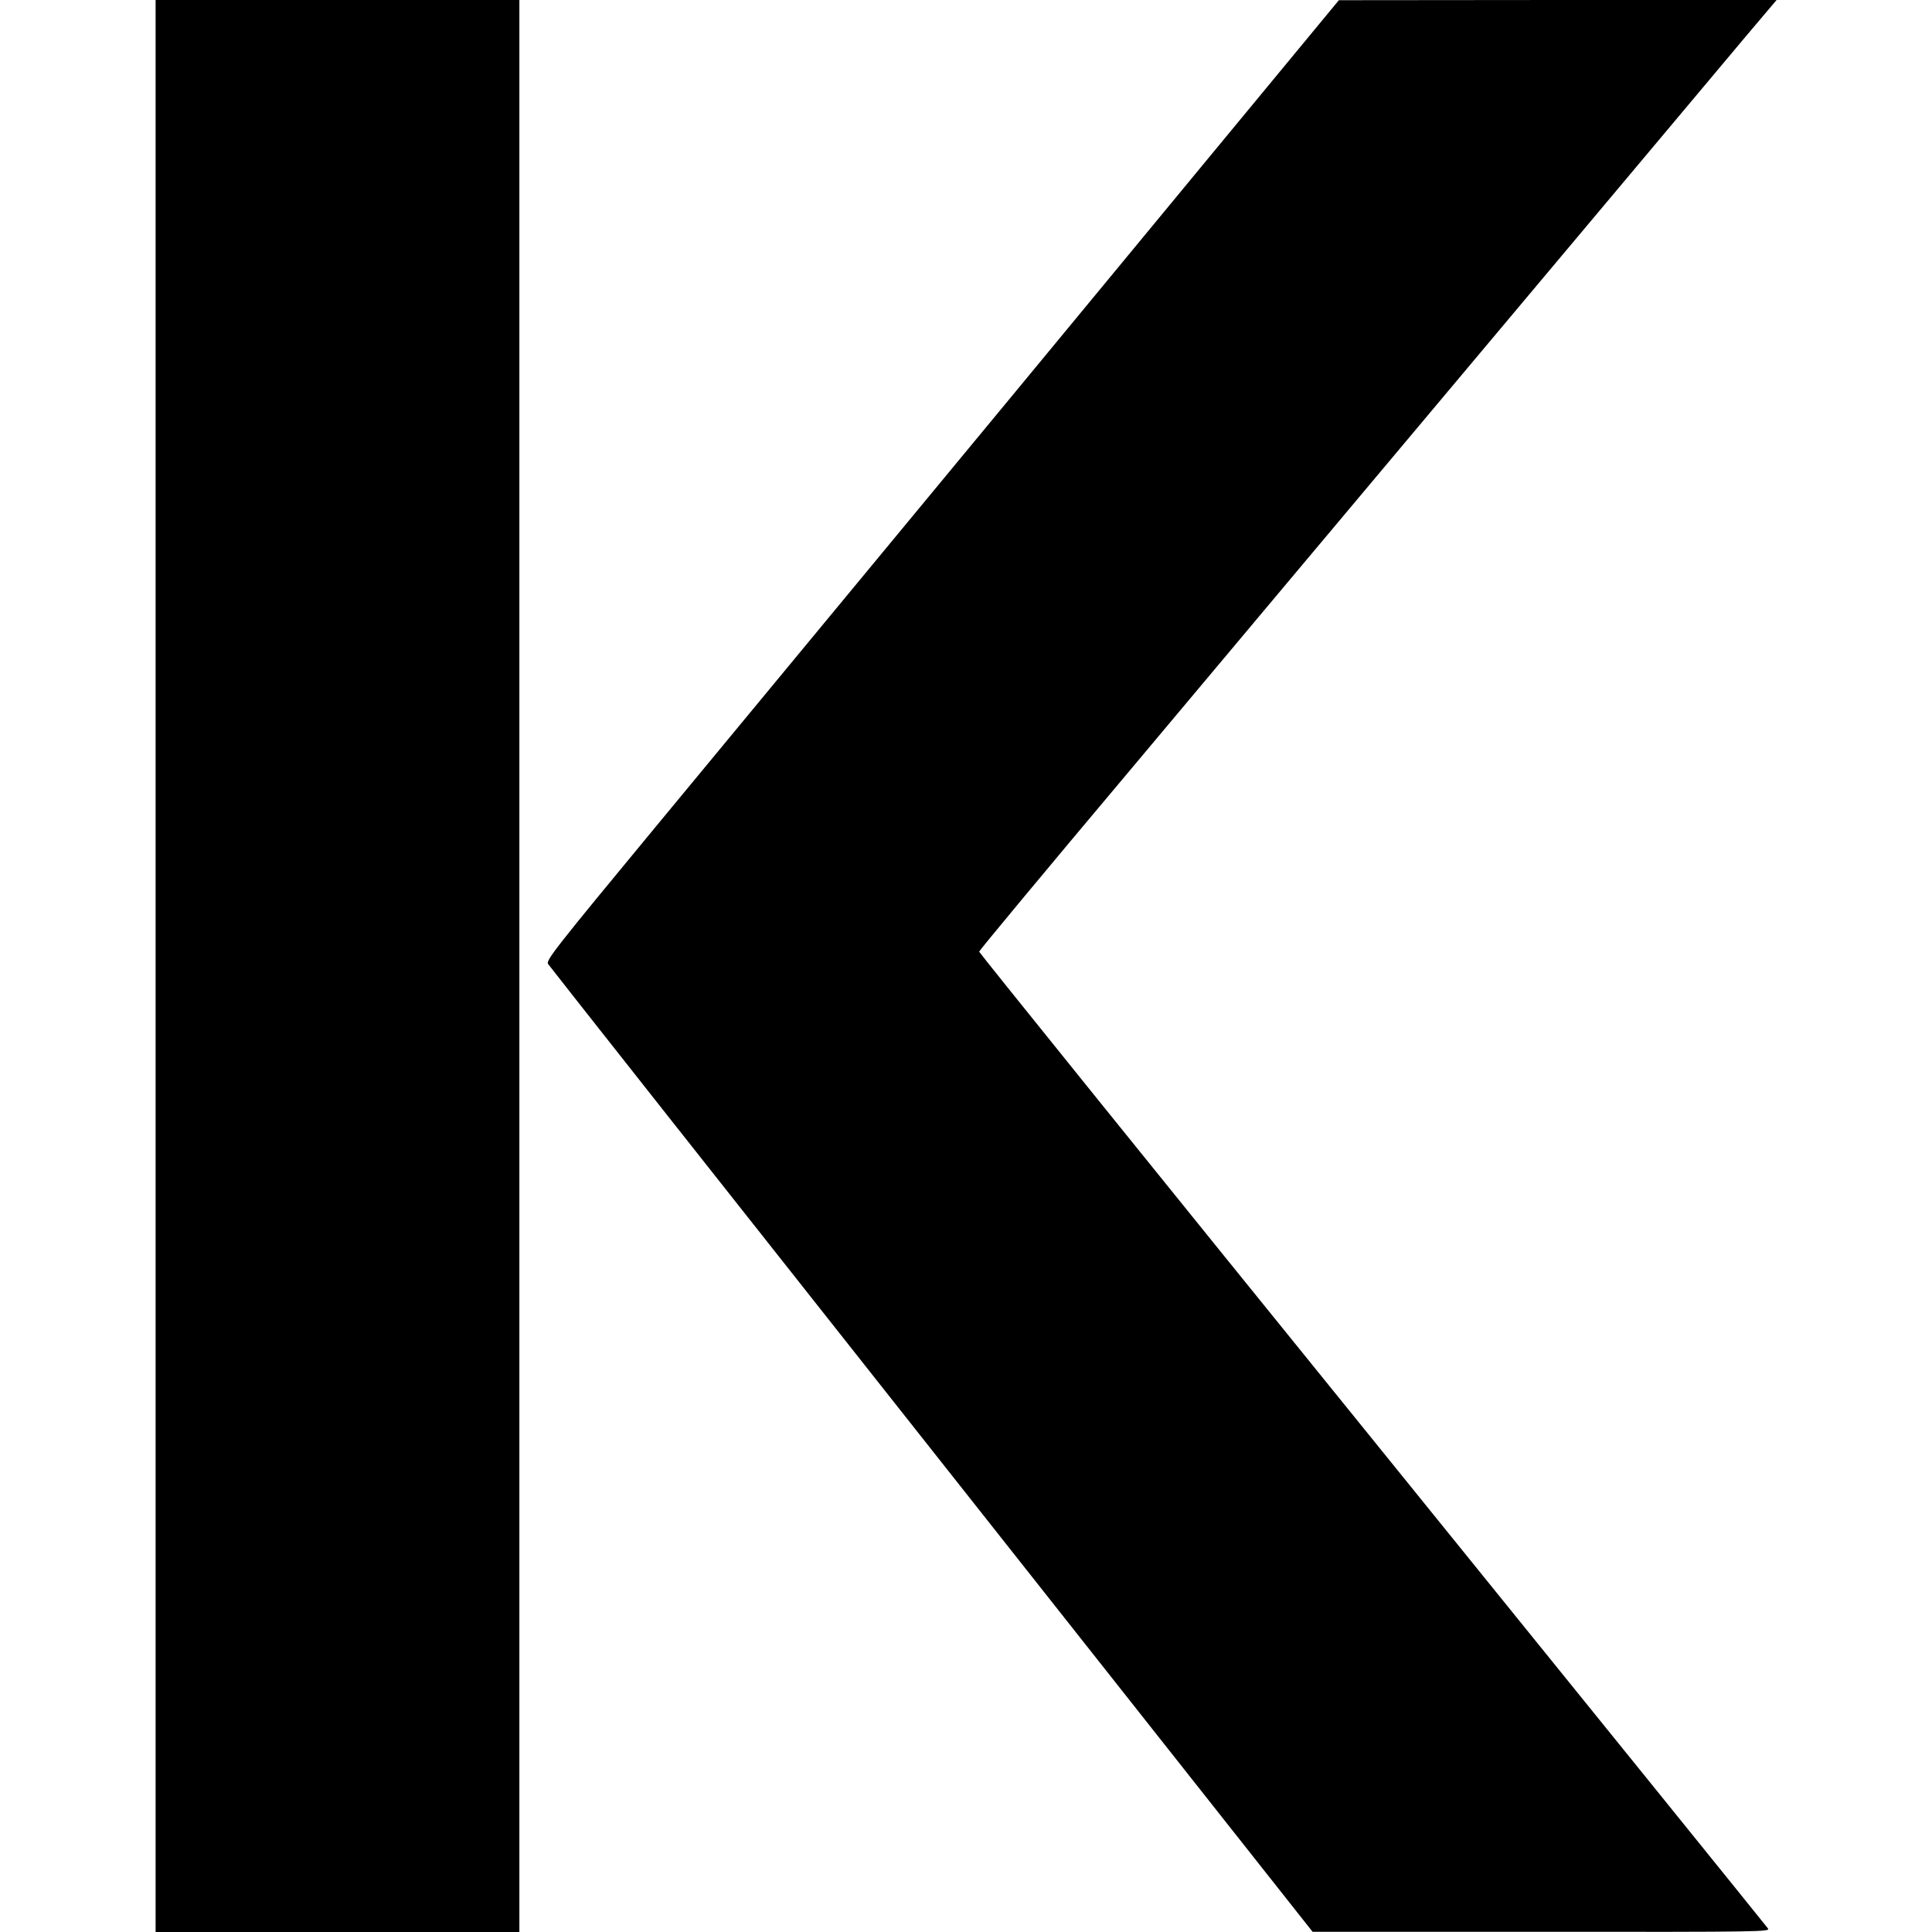
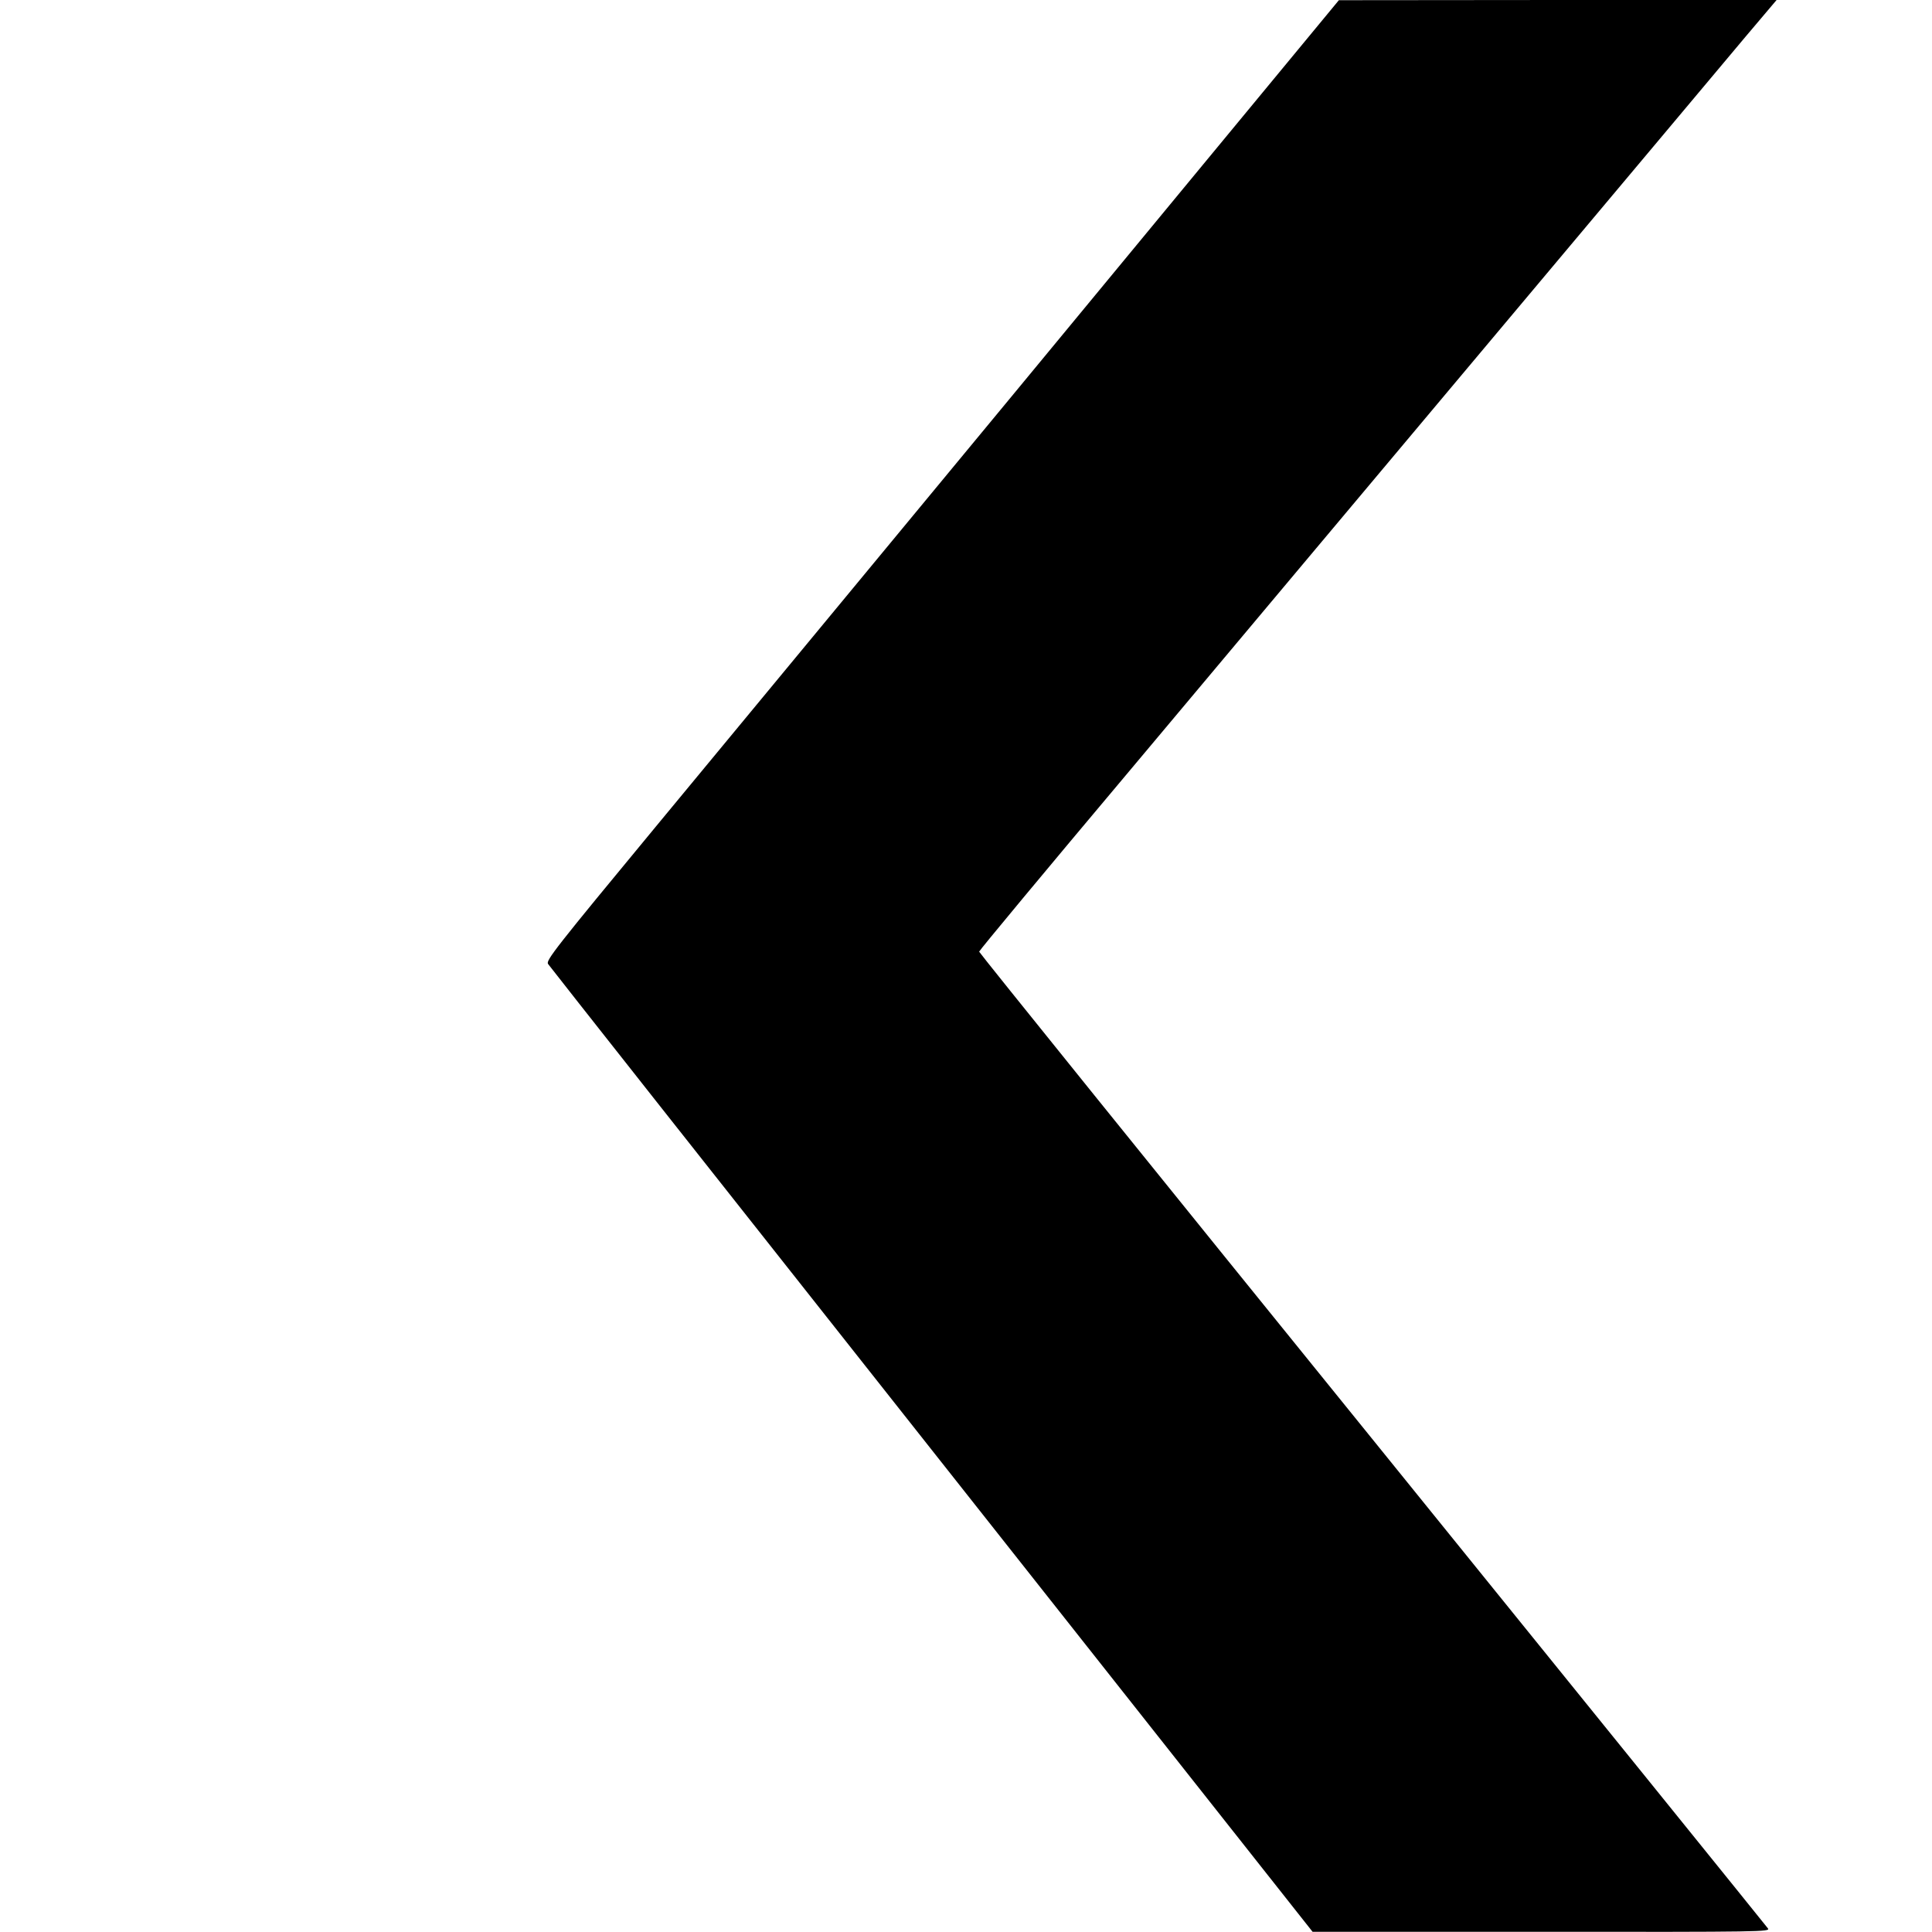
<svg xmlns="http://www.w3.org/2000/svg" version="1.0" width="956pt" height="956pt" viewBox="0 0 956 956" preserveAspectRatio="xMidYMid meet">
  <g transform="translate(0,956) scale(0.1,-0.1)" fill="#000000" stroke="none">
-     <path d="M770 4780 l0 -4780 900 0 900 0 0 4780 0 4780 -900 0 -900 0 0 -4780z" />
    <path d="M5983 8782 c-582 -705 -1091 -1322 -2736 -3310 -501 -606 -547 -665 -535 -682 7 -11 861 -1093 1898 -2404 l1885 -2385 1133 0 c1098 -1 1133 0 1120 17 -7 10 -888 1100 -1958 2422 -1070 1321 -1945 2406 -1945 2411 0 5 333 406 741 891 407 486 1226 1461 1819 2168 593 707 1148 1367 1232 1468 l154 182 -1083 0 -1083 -1 -642 -777z" />
  </g>
</svg>